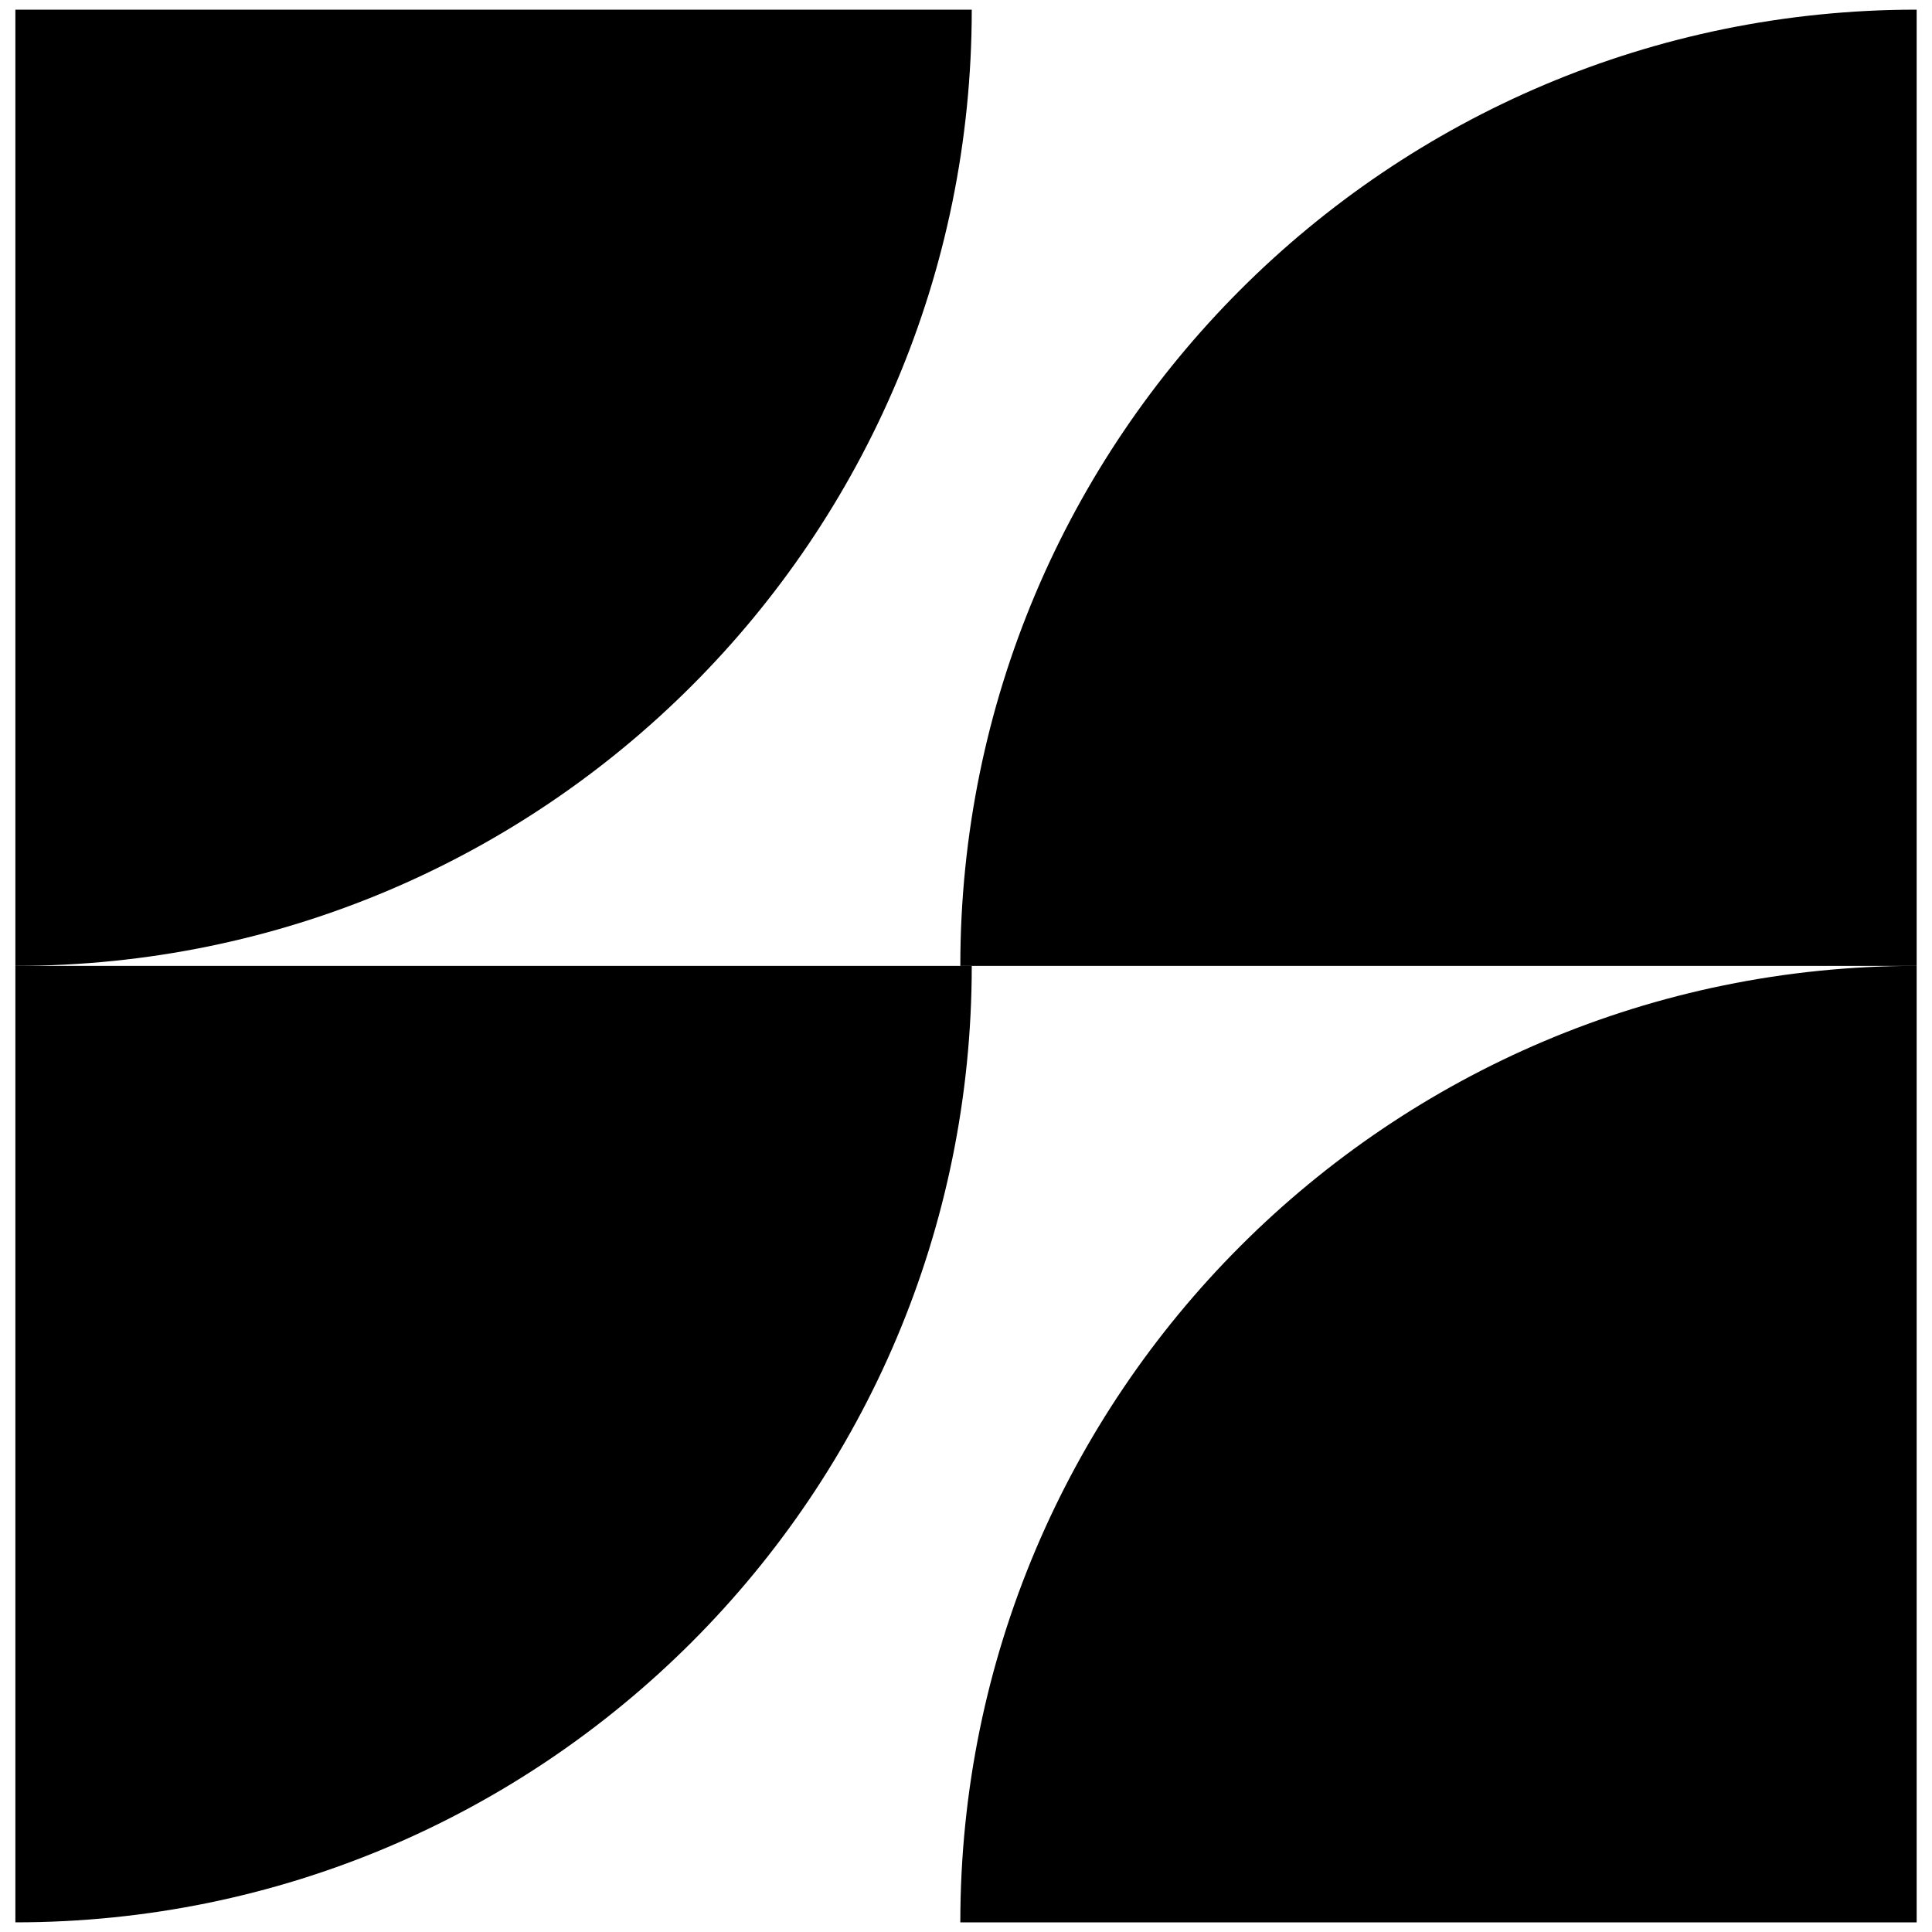
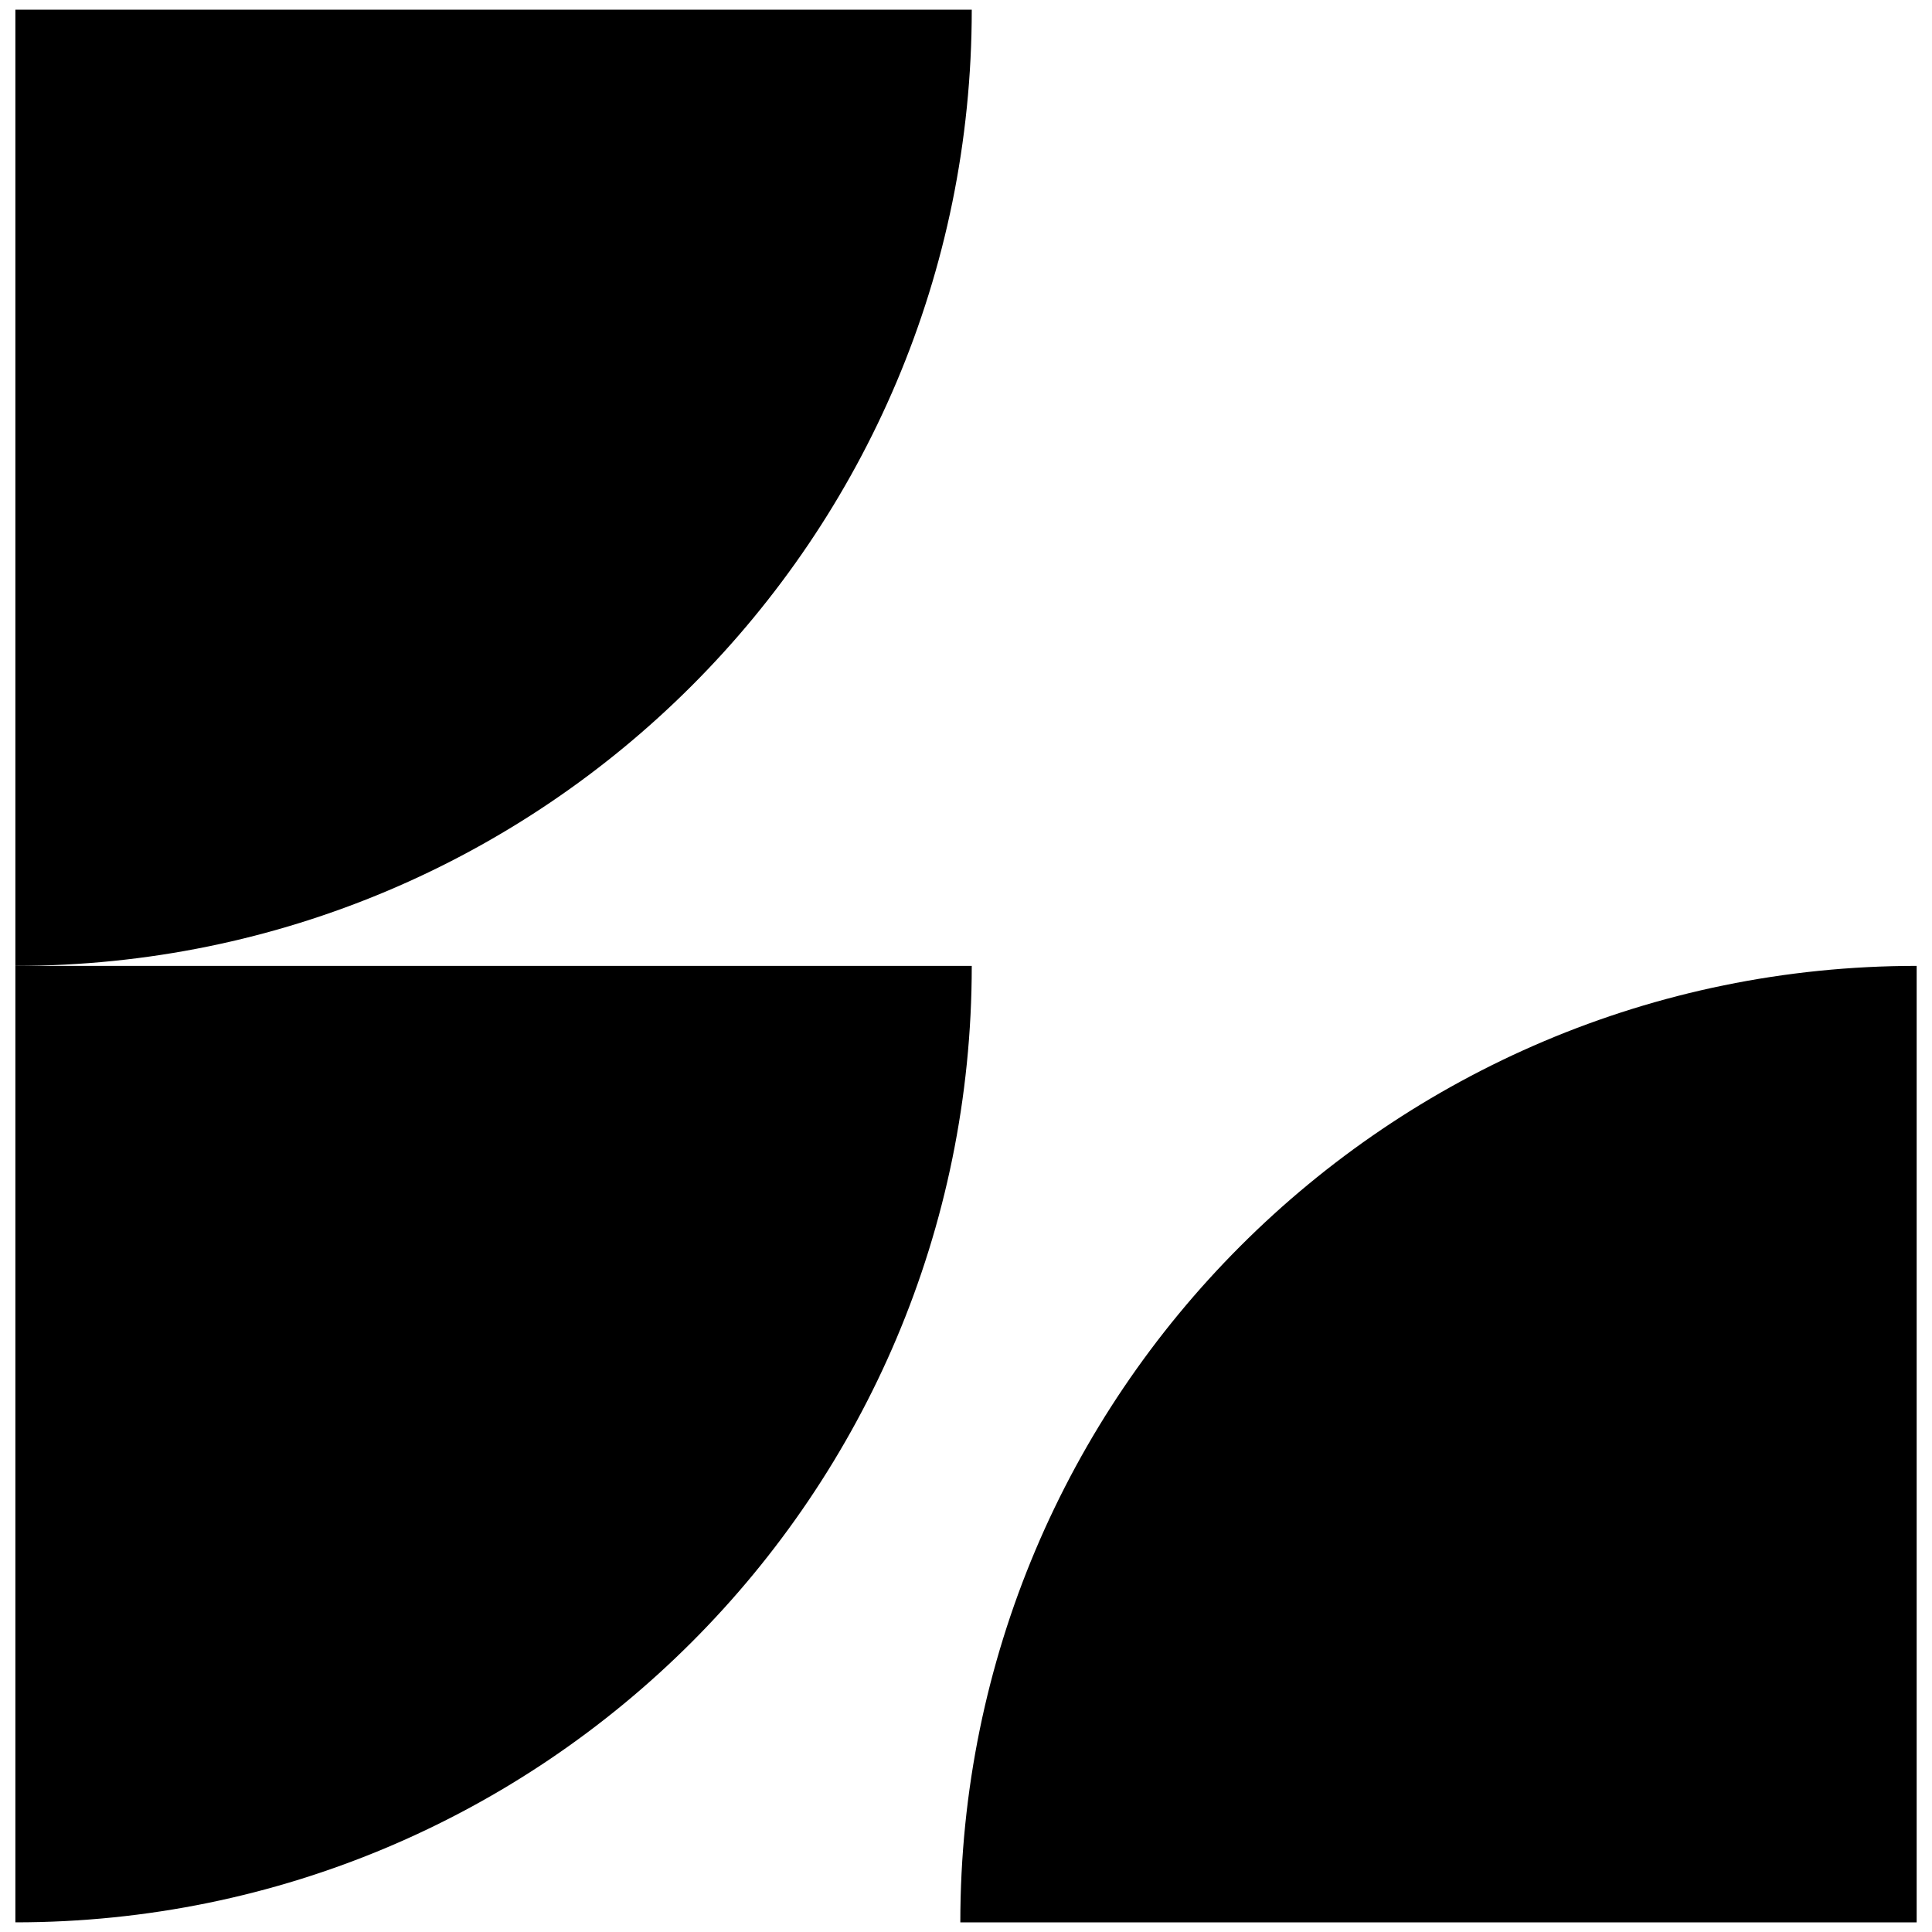
<svg xmlns="http://www.w3.org/2000/svg" version="1.1" x="0px" y="0px" width="50px" height="50px" viewBox="0 0 50 50" enable-background="new 0 0 50 50" xml:space="preserve">
  <g id="Layer_1" display="none">
</g>
  <g id="Layer_2">
    <g>
      <path d="M25.149,0.25L25.149,0.25c0,13.669-11.08,24.747-24.751,24.747V0.25H25.149z" />
      <path d="M24.853,49.75L24.853,49.75c0-13.667,11.079-24.753,24.75-24.753V49.75H24.853z" />
      <path d="M25.149,24.997L25.149,24.997c0,13.67-11.08,24.753-24.751,24.753V24.997H25.149z" />
-       <path d="M24.853,24.997L24.853,24.997c0-13.667,11.079-24.747,24.75-24.747v24.747H24.853z" />
    </g>
  </g>
  <g id="Layer_3" display="none">
    <g display="inline">
-       <path d="M0.62,25L0.62,25C14.083,25,25,35.913,25,49.381H0.62V25z" />
      <path d="M49.382,25L49.382,25C35.918,25,25,35.913,25,49.381h24.381V25z" />
      <path d="M0.62,0.616L0.62,0.616C14.083,0.616,25,11.533,25,25H0.62V0.616z" />
      <path d="M49.382,0.616L49.382,0.616C35.918,0.616,25,11.533,25,25h24.381V0.616z" />
    </g>
  </g>
  <g id="Layer_4" display="none">
    <g display="inline">
      <path d="M25.003,0.396L25.003,0.396C25.003,13.986,13.985,25,0.399,25V0.396H25.003z" />
-       <path d="M49.604,0.396L49.604,0.396C49.604,13.986,38.587,25,25.003,25V0.396H49.604z" />
      <path d="M25.003,25L25.003,25c0,13.585-11.018,24.603-24.604,24.603V25H25.003z" />
      <path d="M49.604,25L49.604,25c0,13.585-11.017,24.603-24.601,24.603V25H49.604z" />
    </g>
  </g>
  <g id="Layer_5" display="none">
    <g display="inline">
      <path d="M25,0.654L25,0.654c0,13.449-10.898,24.347-24.344,24.347V0.654H25z" />
      <path d="M49.345,0.654L49.345,0.654c0,13.449-10.898,24.347-24.344,24.347V0.654H49.345z" />
      <path d="M49.345,25.001L49.345,25.001c0,13.444-10.898,24.342-24.344,24.342V25.001H49.345z" />
-       <path d="M25,49.343L25,49.343c0-13.445-10.898-24.342-24.344-24.342v24.342H25z" />
    </g>
  </g>
  <g id="Layer_6" display="none">
    <g display="inline">
      <path d="M25.003,0.387L25.003,0.387c0,13.593-11.021,24.61-24.615,24.61V0.387H25.003z" />
-       <path d="M25.003,49.609L25.003,49.609c0-13.593-11.021-24.612-24.615-24.612v24.612H25.003z" />
-       <path d="M25.003,49.609L25.003,49.609c0-13.593,11.015-24.612,24.608-24.612v24.612H25.003z" />
+       <path d="M25.003,49.609L25.003,49.609c0-13.593,11.015-24.612,24.608-24.612v24.612z" />
      <path d="M25.003,0.387L25.003,0.387c0,13.593,11.015,24.61,24.608,24.61V0.387H25.003z" />
    </g>
  </g>
  <g id="Layer_7" display="none">
    <path display="inline" fill="#E5FD2B" d="M50,36.559L50,36.559C29.809,36.559,13.439,20.186,13.439,0H50V36.559z" />
  </g>
</svg>